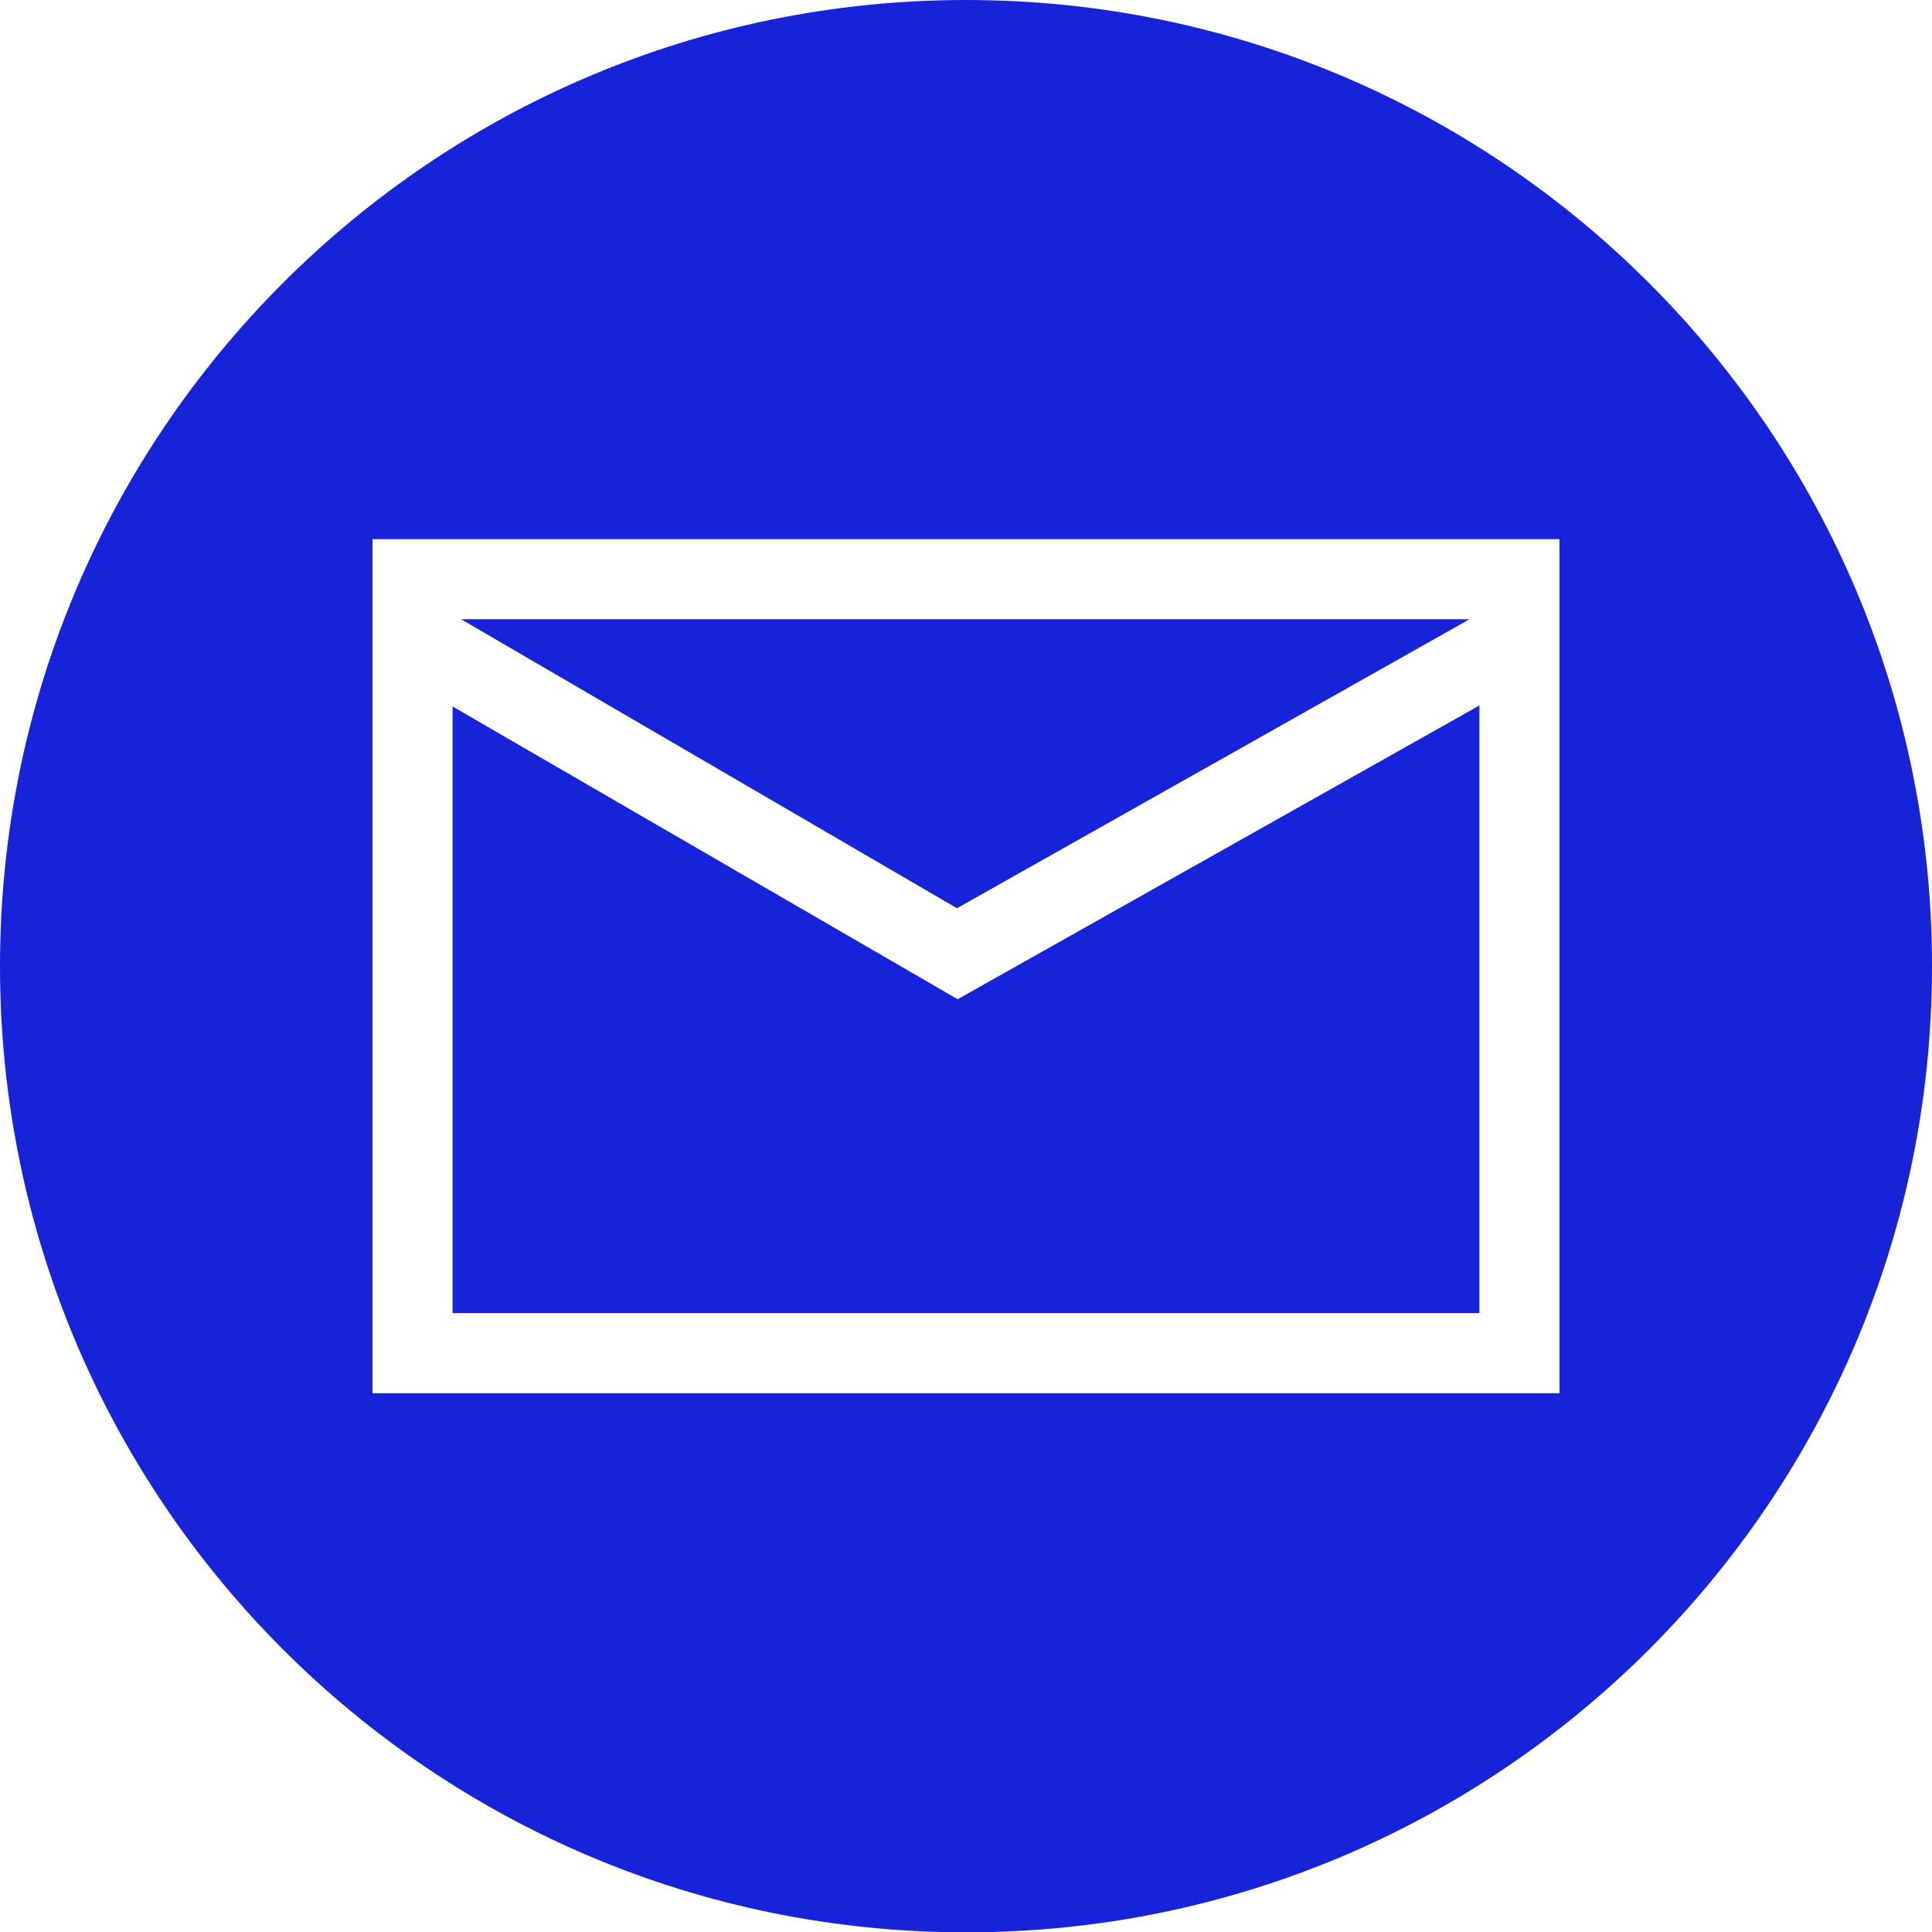
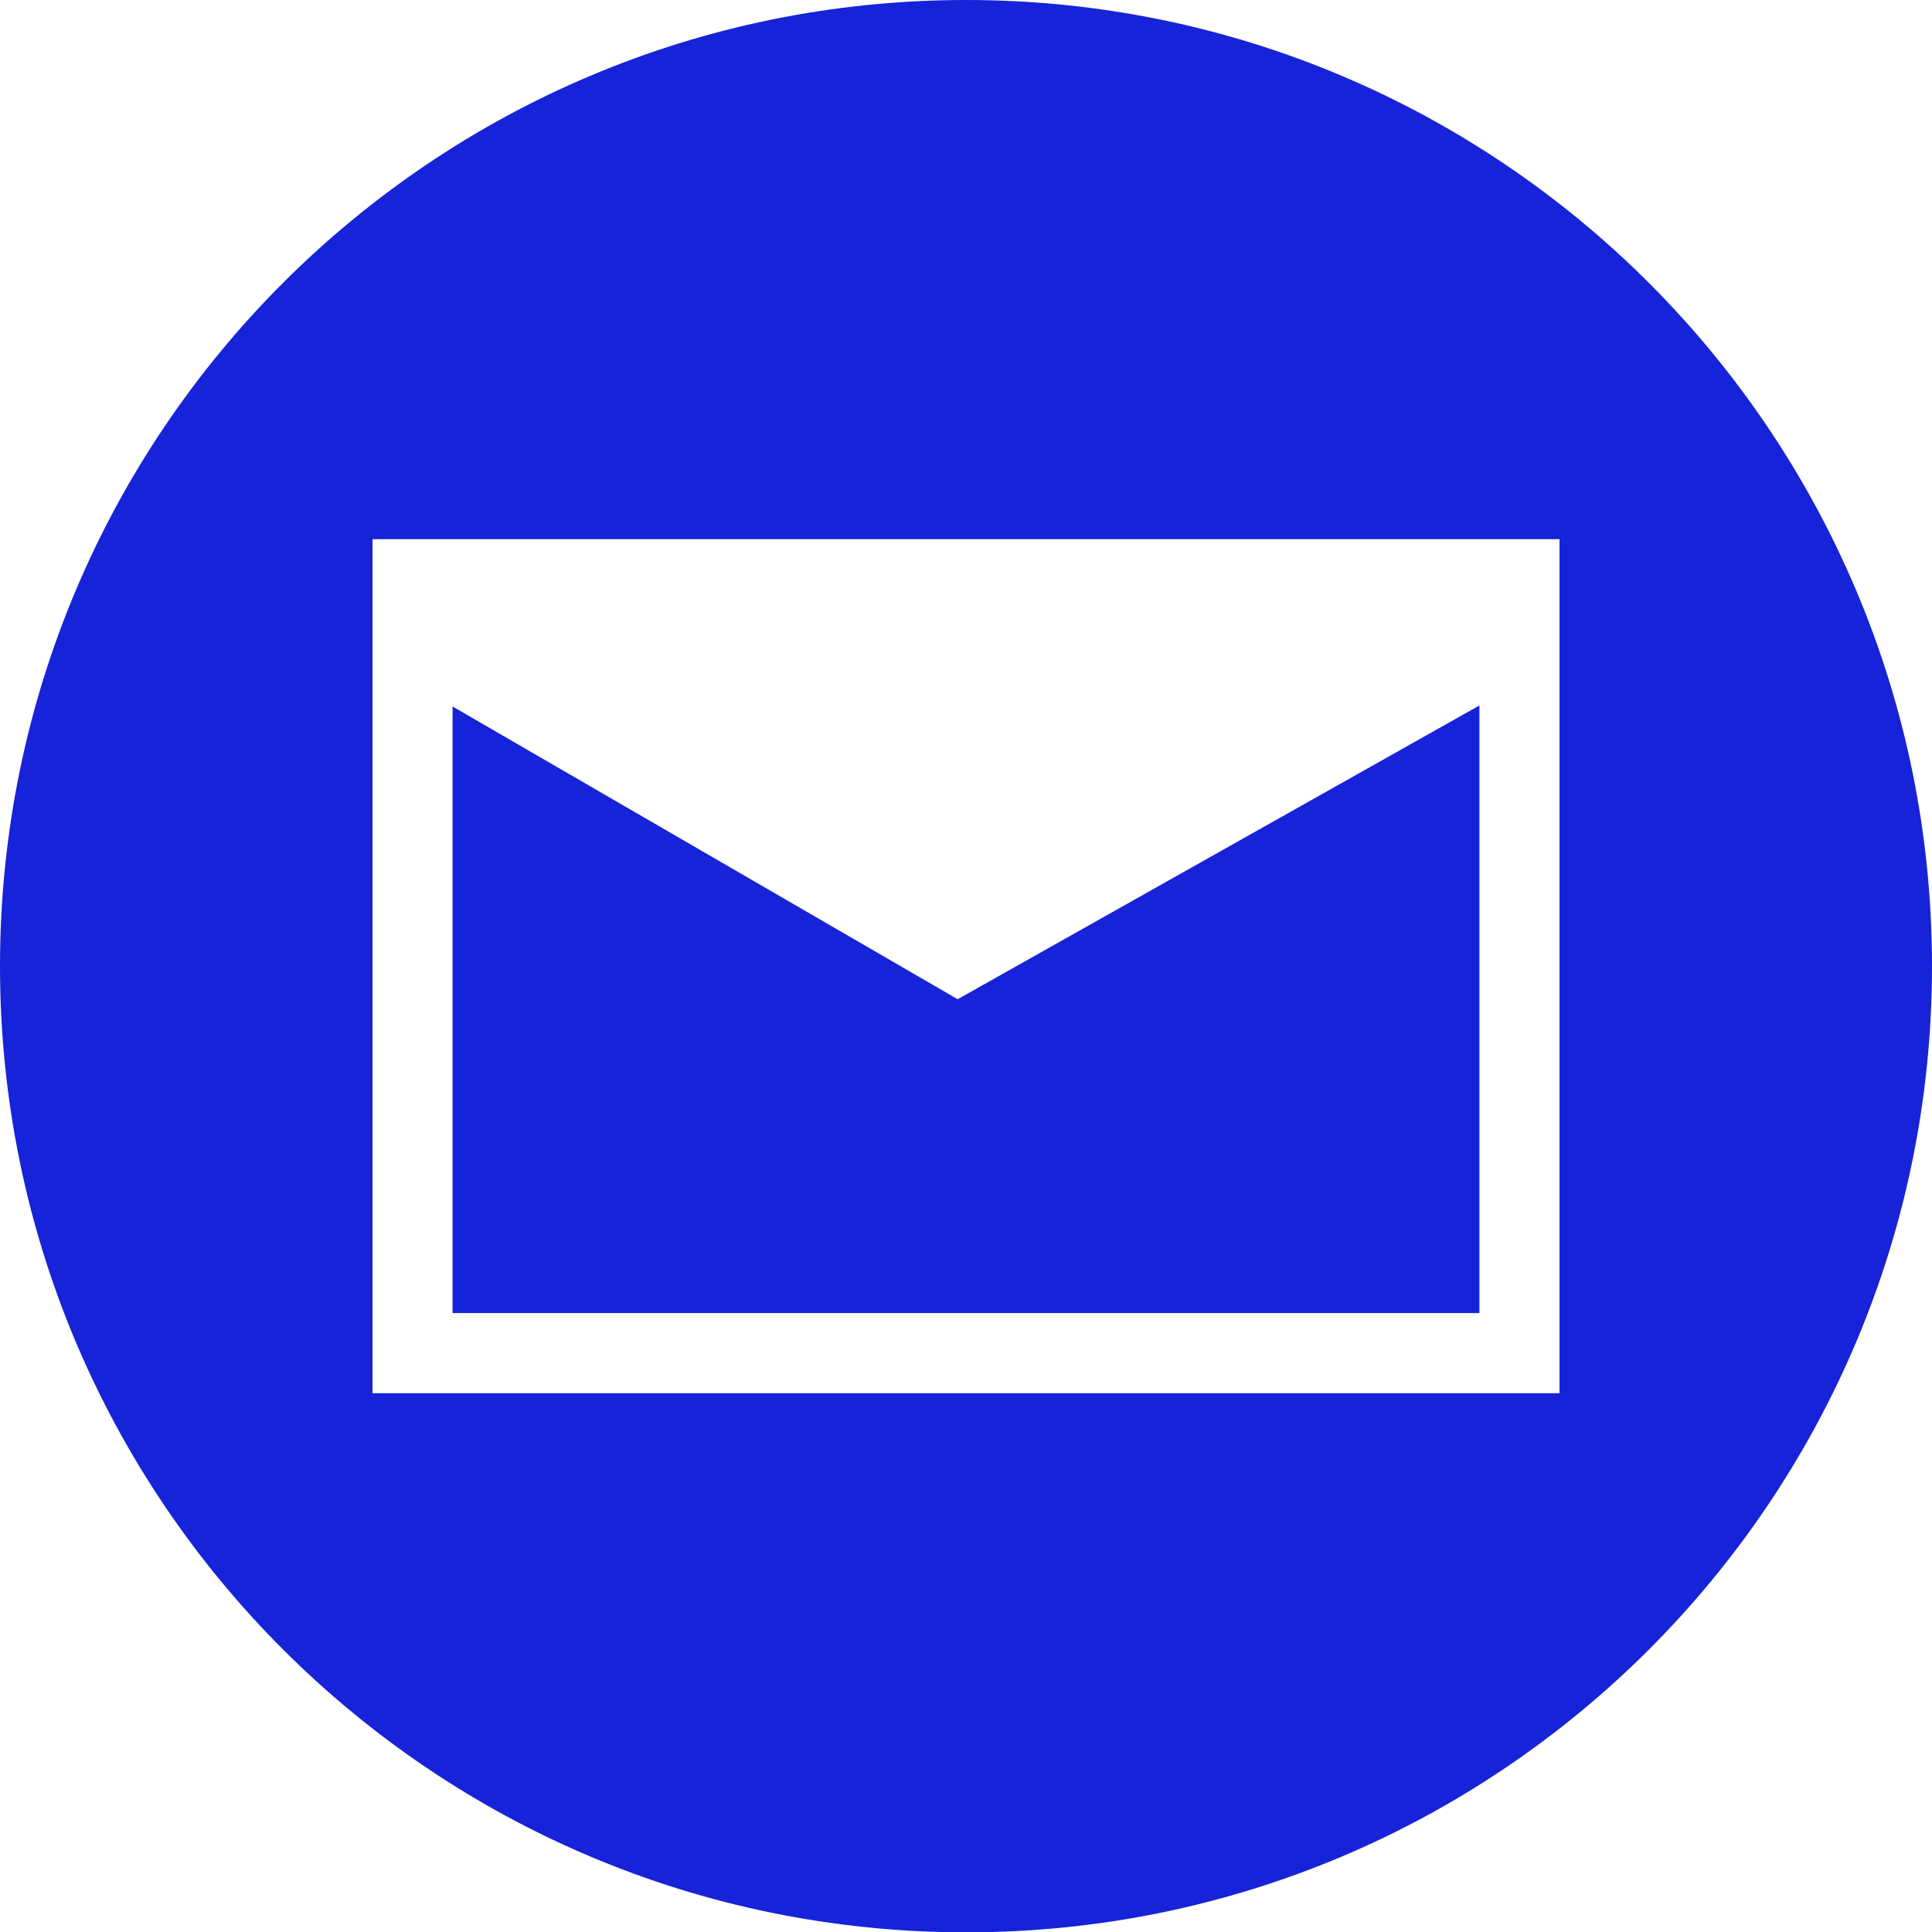
<svg xmlns="http://www.w3.org/2000/svg" version="1.1" id="Layer_1" x="0px" y="0px" viewBox="0 0 566.9 566.9" style="enable-background:new 0 0 566.9 566.9;" xml:space="preserve">
  <style type="text/css">
	.st0{fill:#1623D8;}
</style>
  <g>
-     <polygon class="st0" points="431.2,181.7 135.3,181.7 280.8,266.5  " />
    <polygon class="st0" points="434.1,207 281,293.2 132.8,207.3 132.8,385.3 434.1,385.3  " />
    <path class="st0" d="M283.5,0C126.9,0,0,126.9,0,283.5S126.9,567,283.5,567s283.4-127,283.4-283.5S440,0,283.5,0z M457.6,408.8   H109.3V158.2h348.3L457.6,408.8L457.6,408.8z" />
  </g>
</svg>